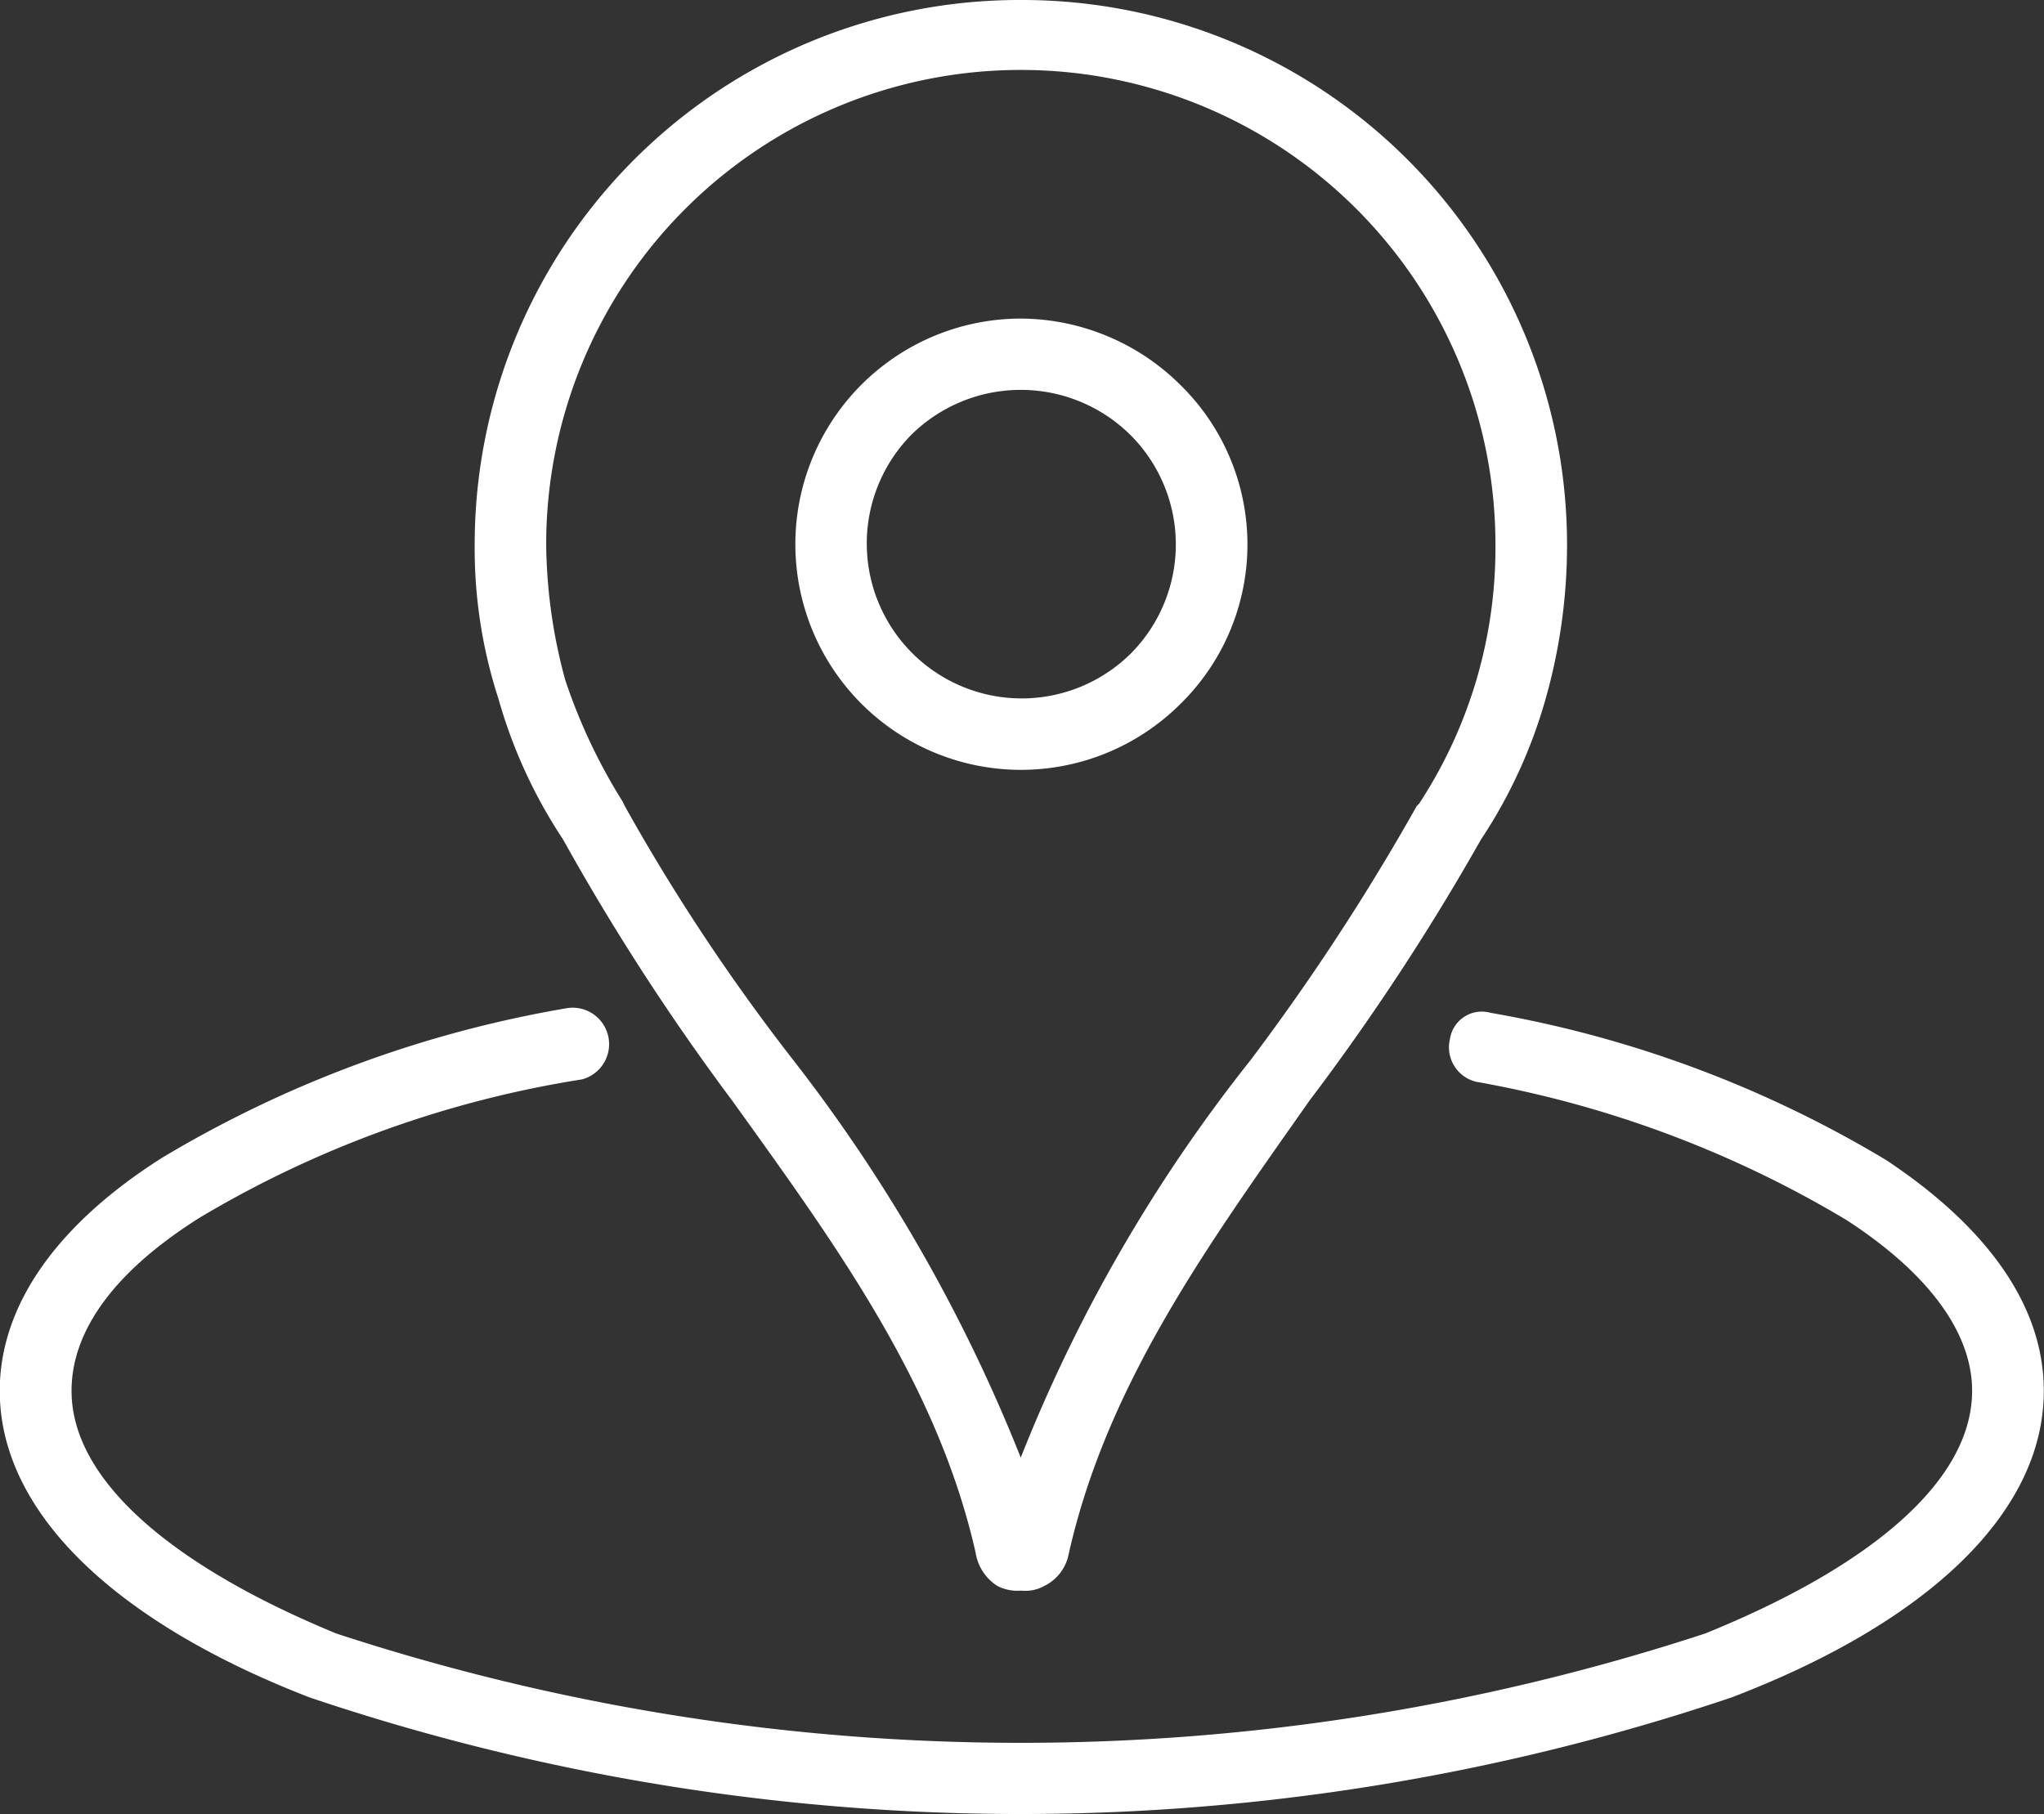
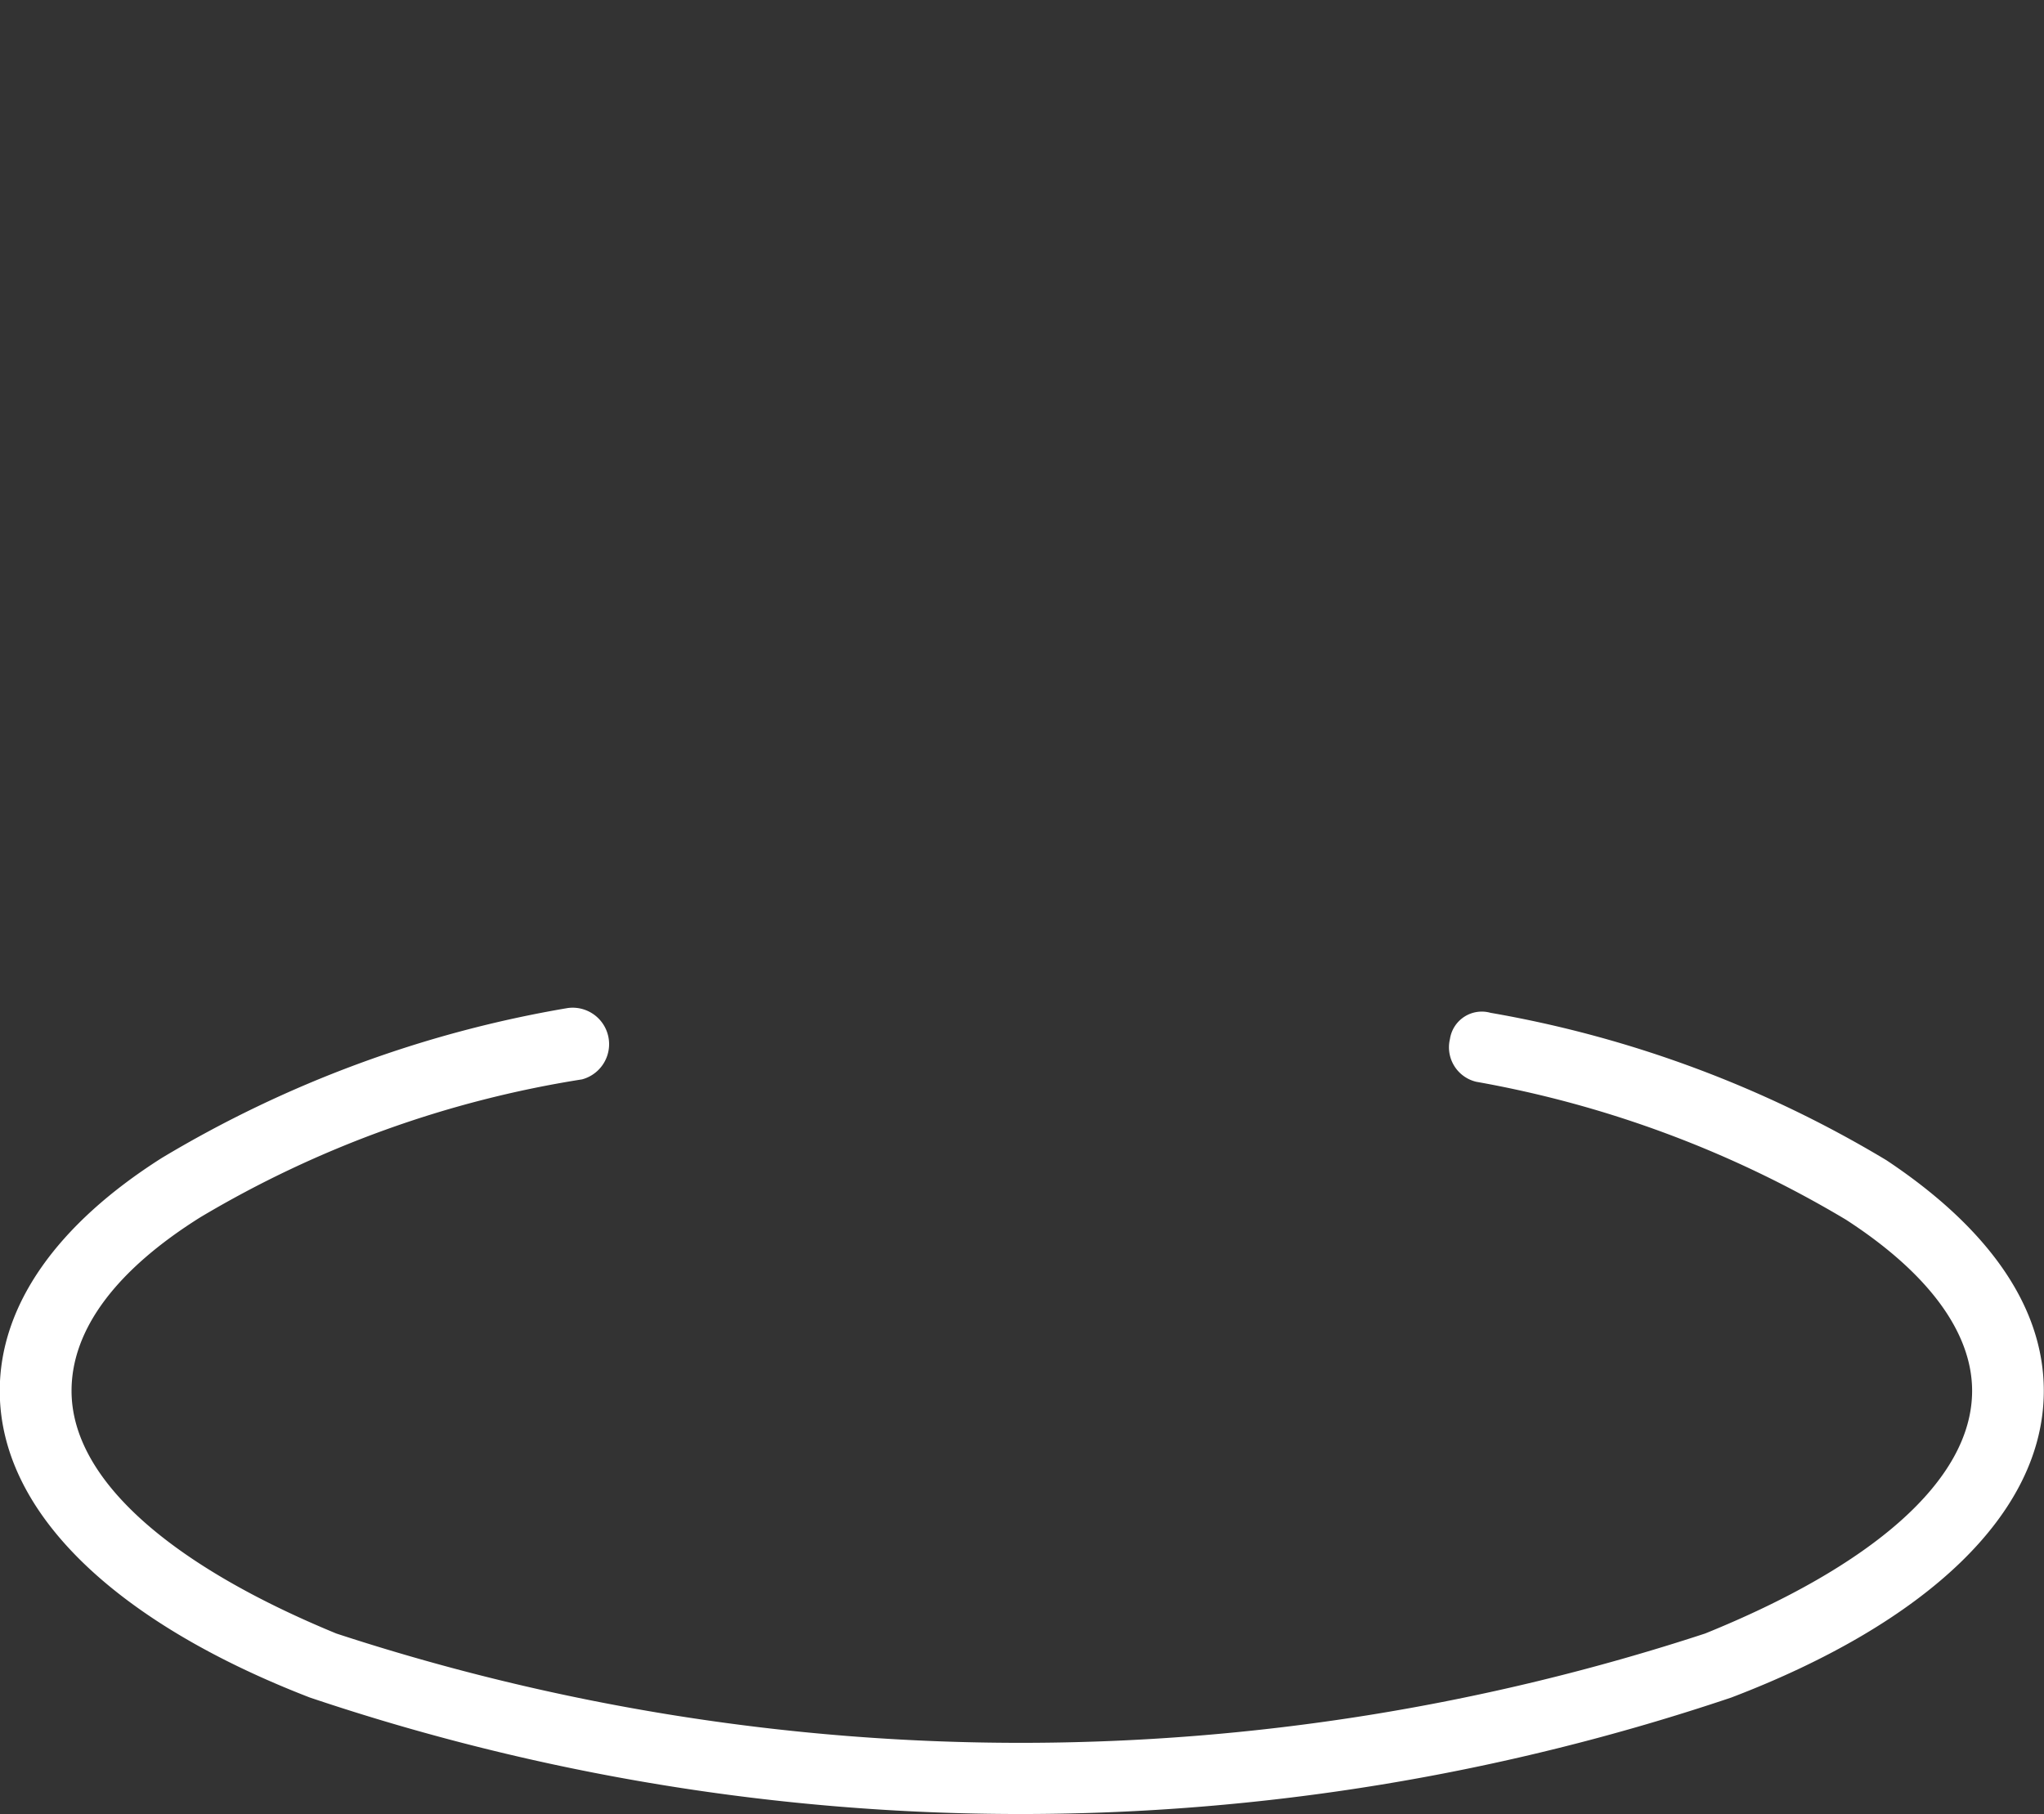
<svg xmlns="http://www.w3.org/2000/svg" id="lieu_icone" data-name="lieu icone" width="42.109" height="37.376" viewBox="0 0 42.109 37.376">
  <rect x="0" y="0" width="42.109" height="37.376" fill="#333333" stroke="none" />
  <path id="Tracé_2304" data-name="Tracé 2304" d="M2687.507,242.677a.751.751,0,0,1,.295,1.47,22.061,22.061,0,0,0-7.862,2.841c-1.719,1.078-2.653,2.3-2.653,3.576,0,1.861,2.113,3.625,5.454,5a45.255,45.255,0,0,0,28.2,0c3.39-1.372,5.5-3.135,5.5-5,0-1.225-.934-2.449-2.6-3.527a22.5,22.5,0,0,0-7.616-2.841.73.73,0,0,1-.541-.882.663.663,0,0,1,.835-.539,23.663,23.663,0,0,1,8.156,3.037c2.064,1.372,3.243,2.988,3.243,4.752,0,2.547-2.457,4.8-6.437,6.319a45.862,45.862,0,0,1-29.285,0c-3.931-1.519-6.388-3.772-6.388-6.319,0-1.763,1.179-3.429,3.341-4.8a24.045,24.045,0,0,1,8.353-3.086Z" transform="translate(-2675.813 -221.907)" fill="#fff" />
-   <path id="Tracé_2305" data-name="Tracé 2305" d="M2748.182,150.319a48.452,48.452,0,0,1-3.538,5.388c-2.063,2.939-4.176,5.829-4.962,9.356a.926.926,0,0,1-.491.637.811.811,0,0,1-.491.1.888.888,0,0,1-.491-.1,1,1,0,0,1-.442-.686c-.786-3.478-2.9-6.368-5.012-9.307a48,48,0,0,1-3.489-5.388,10.3,10.3,0,0,1-1.327-2.89,10.024,10.024,0,0,1-.491-3.184,11.223,11.223,0,0,1,11.252-11.218,11.223,11.223,0,0,1,11.252,11.218,11.6,11.6,0,0,1-.442,3.184,10.3,10.3,0,0,1-1.327,2.89Zm-4.717,4.507a46.92,46.92,0,0,0,3.391-5.192l.049-.049a9.608,9.608,0,0,0,1.572-5.339,9.778,9.778,0,1,0-19.556,0,10.941,10.941,0,0,0,.393,2.792,11.637,11.637,0,0,0,1.179,2.5l.049.1a41.228,41.228,0,0,0,3.439,5.192,33.444,33.444,0,0,1,4.717,8.23,32.127,32.127,0,0,1,4.766-8.23Zm-4.766-15.235a4.693,4.693,0,0,1,3.292,1.372,4.6,4.6,0,0,1,0,6.564,4.649,4.649,0,1,1-3.292-7.936Zm2.26,2.4a3.21,3.21,0,0,0-4.521,0,3.192,3.192,0,0,0,4.521,4.507,3.187,3.187,0,0,0,0-4.507Z" transform="translate(-2717.669 -133.027)" fill="#fff" />
</svg>